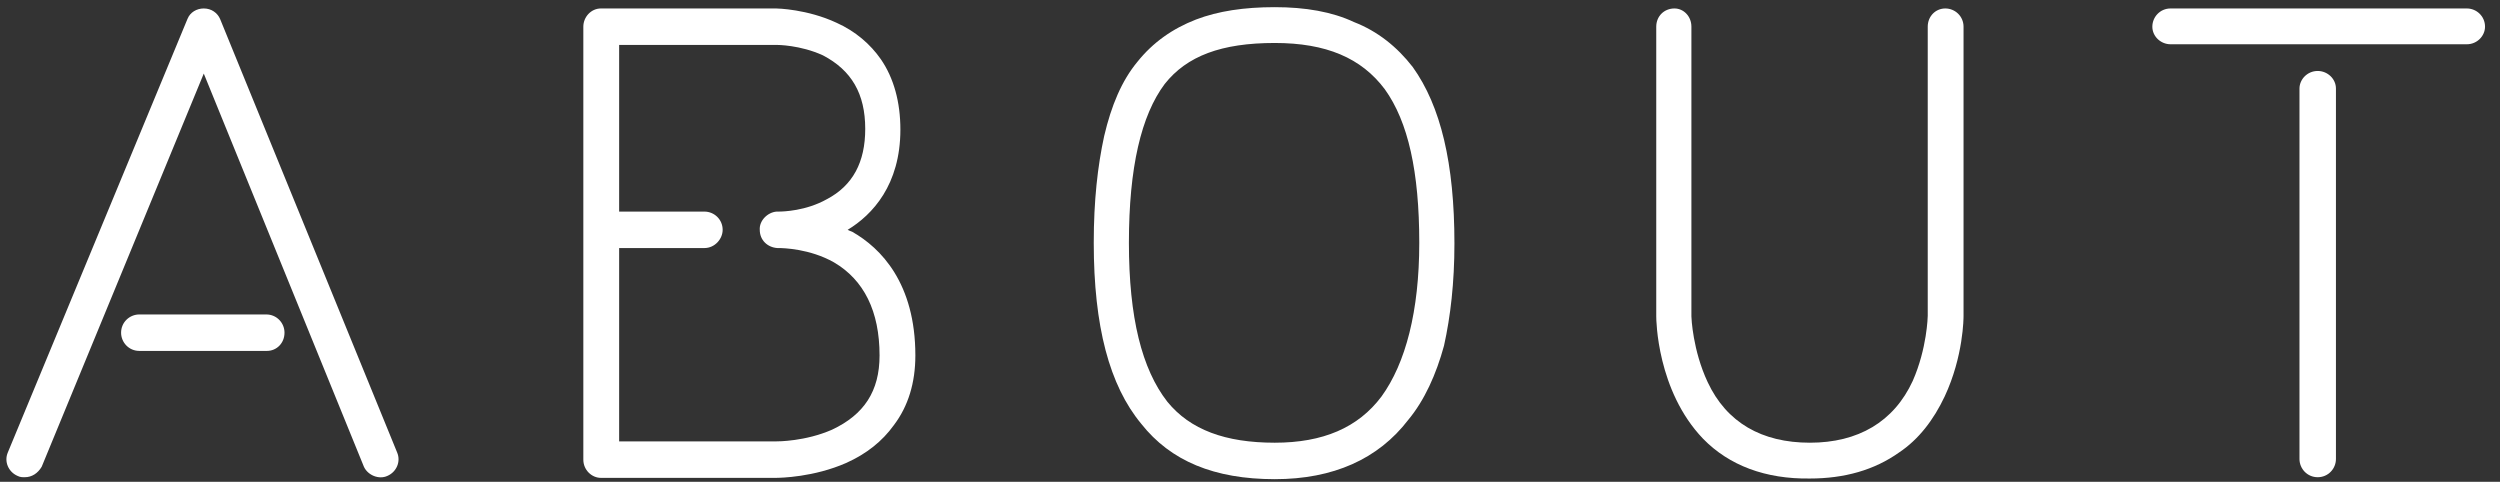
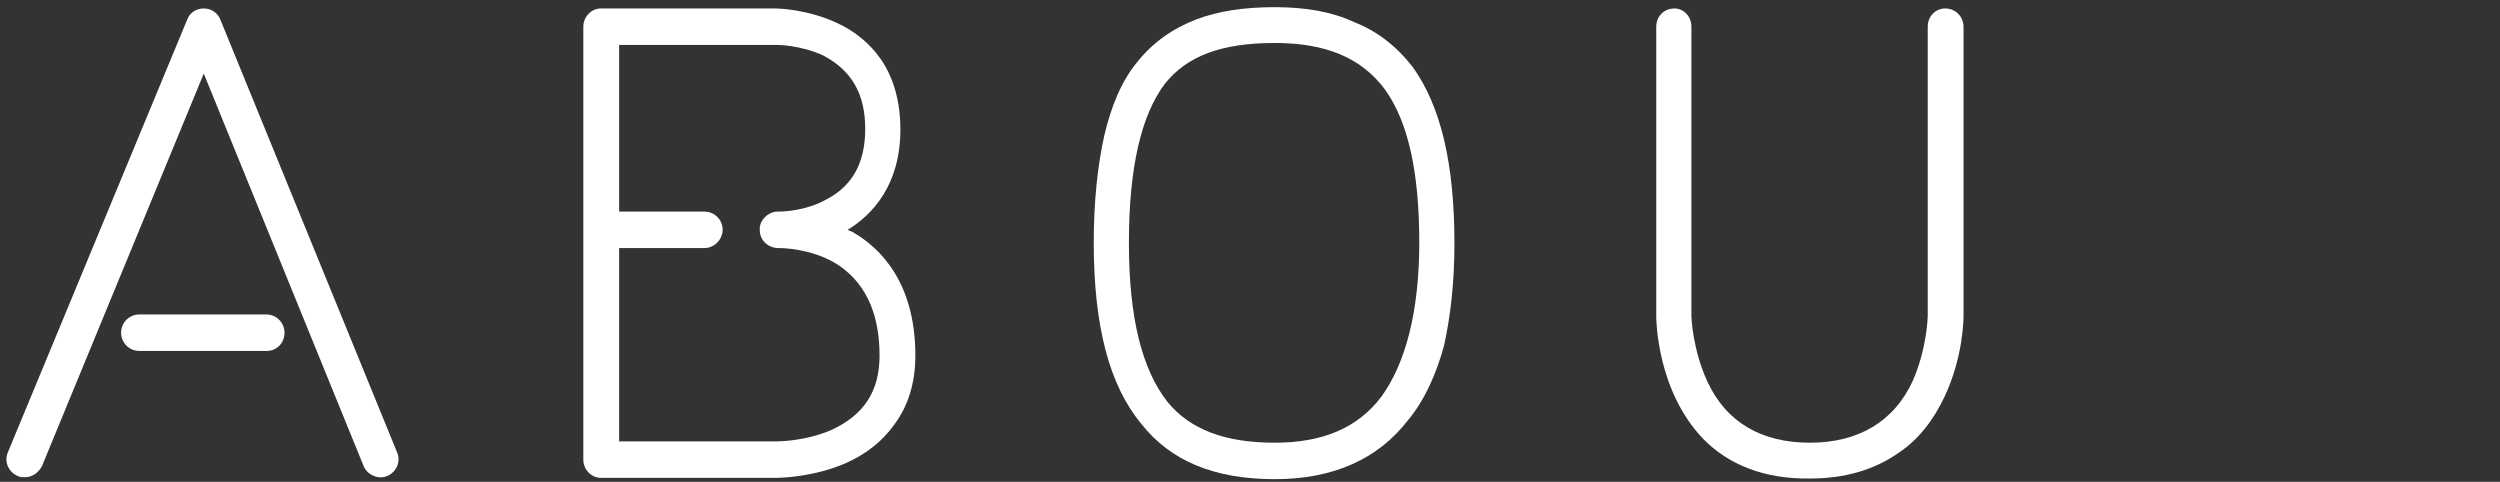
<svg xmlns="http://www.w3.org/2000/svg" version="1.1" id="Layer_1" x="0px" y="0px" viewBox="0 0 384 74" style="enable-background:new 0 0 384 74;" xml:space="preserve">
  <rect x="0" y="0" width="384" height="74" fill="#333333" stroke="none" />
  <style type="text/css">
	.st0{enable-background:new    ;}
	.st1{fill:#FFFFFF;}
</style>
  <g class="st0">
    <path class="st1" d="M59.5,73.1c-1.3,0.6-3-0.1-3.6-1.4L31.3,11.3L6.4,71.7c-0.6,1-1.5,1.6-2.6,1.6c-0.4,0-0.7,0-1.1-0.2   c-1.4-0.6-2.1-2.2-1.5-3.6L28.8,2.9c0.4-1,1.4-1.6,2.5-1.6c1.2,0,2.1,0.7,2.5,1.6L61,69.5C61.6,70.9,60.9,72.5,59.5,73.1z    M43.7,51.1c0-1.5-1.2-2.8-2.8-2.8H21.4c-1.5,0-2.8,1.2-2.8,2.8c0,1.5,1.2,2.8,2.8,2.8h19.6C42.5,53.9,43.7,52.7,43.7,51.1z" />
    <path class="st1" d="M140.6,54.6c0,4.2-1.1,7.8-3.3,10.7c-1.8,2.5-4.2,4.4-7.3,5.8c-5,2.2-10.1,2.3-10.9,2.3c-0.2,0-0.2,0-0.2,0   H92.3c-1.4,0-2.7-1.2-2.7-2.8V4.1c0-1.5,1.2-2.8,2.7-2.8h26.9c0.2,0,4.8,0.1,9.3,2.2c2.9,1.3,5.2,3.3,6.8,5.6c2,2.9,3,6.6,3,10.8   c0,8.5-4.3,13.1-8.1,15.4c0.2,0.1,0.4,0.2,0.7,0.3C135.3,38.1,140.6,43.5,140.6,54.6z M135.1,54.6c0-6.8-2.4-11.6-7-14.3   c-3.7-2.1-7.8-2.2-8.5-2.2c-0.2,0-0.2,0-0.2,0c-1.5-0.1-2.7-1.2-2.7-2.8c-0.1-1.4,1.2-2.7,2.6-2.8c0,0,0.1,0,0.3,0   c0.7,0,4.2-0.1,7.4-1.9c4-2.1,5.9-5.7,5.9-10.8c0-5.4-2.1-9-6.5-11.3c-3.5-1.6-7-1.6-7.1-1.6H95.1v25.6h13.1c1.5,0,2.8,1.2,2.8,2.8   c0,1.4-1.2,2.8-2.8,2.8H95.1v29.7h23.8h0.2c0.4,0,4.6,0,8.7-1.8C132.7,63.7,135.1,60.1,135.1,54.6z" />
    <path class="st1" d="M175.3,65.1c-4.9-5.9-7.3-15-7.3-27.8c0-6.5,0.6-11.8,1.6-16.4c1.1-4.7,2.7-8.5,5.1-11.4c2.4-3,5.4-5.1,9-6.5   c3.4-1.3,7.4-1.9,12.1-1.9c4.7,0,8.8,0.7,12.2,2.3c3.6,1.4,6.6,3.8,9,6.9c4.3,6,6.4,14.8,6.4,27.1c0,6-0.6,11.2-1.6,15.7   c-1.2,4.4-3,8.4-5.5,11.4c-4.6,6-11.5,9.1-20.5,9.1C186.5,73.6,179.8,70.8,175.3,65.1z M178.9,12.9c-3.6,4.8-5.5,12.8-5.5,24.4   c0,11.5,2,19.4,5.9,24.4c3.5,4.3,8.9,6.3,16.5,6.3c7.4,0,12.8-2.3,16.4-7.1c3.7-5.1,5.8-13.1,5.8-23.6c0-10.9-1.7-18.6-5.3-23.6   c-3.6-4.8-9-7.1-16.9-7.1C187.6,6.6,182.3,8.6,178.9,12.9z" />
    <path class="st1" d="M261.6,67.4c-7.1-7.4-7.2-18.3-7.2-18.8V4.1c0-1.6,1.2-2.8,2.8-2.8c1.4,0,2.6,1.2,2.6,2.8v44.5   c0,0.2,0.2,5.2,2.5,10.1c2.9,6.2,8.3,9.3,15.7,9.3c7.4,0,12.9-3.2,15.8-9.5c2.2-5,2.3-9.9,2.3-10V4.1c0-1.6,1.2-2.8,2.7-2.8   s2.8,1.2,2.8,2.8v44.4c0,0.3,0,6.2-2.9,12.4c-1.7,3.6-4,6.6-7,8.6c-3.8,2.7-8.4,4-13.7,4C271.2,73.6,265.6,71.5,261.6,67.4z" />
-     <path class="st1" d="M333.4,6.8c-1.5,0-2.8-1.2-2.8-2.7c0-1.5,1.2-2.8,2.8-2.8h45.5c1.5,0,2.8,1.2,2.8,2.8c0,1.4-1.2,2.7-2.8,2.7   H333.4z M353.2,70.5V13.6c0-1.4,1.2-2.7,2.8-2.7c1.5,0,2.8,1.2,2.8,2.7v56.9c0,1.5-1.2,2.8-2.8,2.8C354.4,73.3,353.2,72,353.2,70.5   z" />
  </g>
</svg>